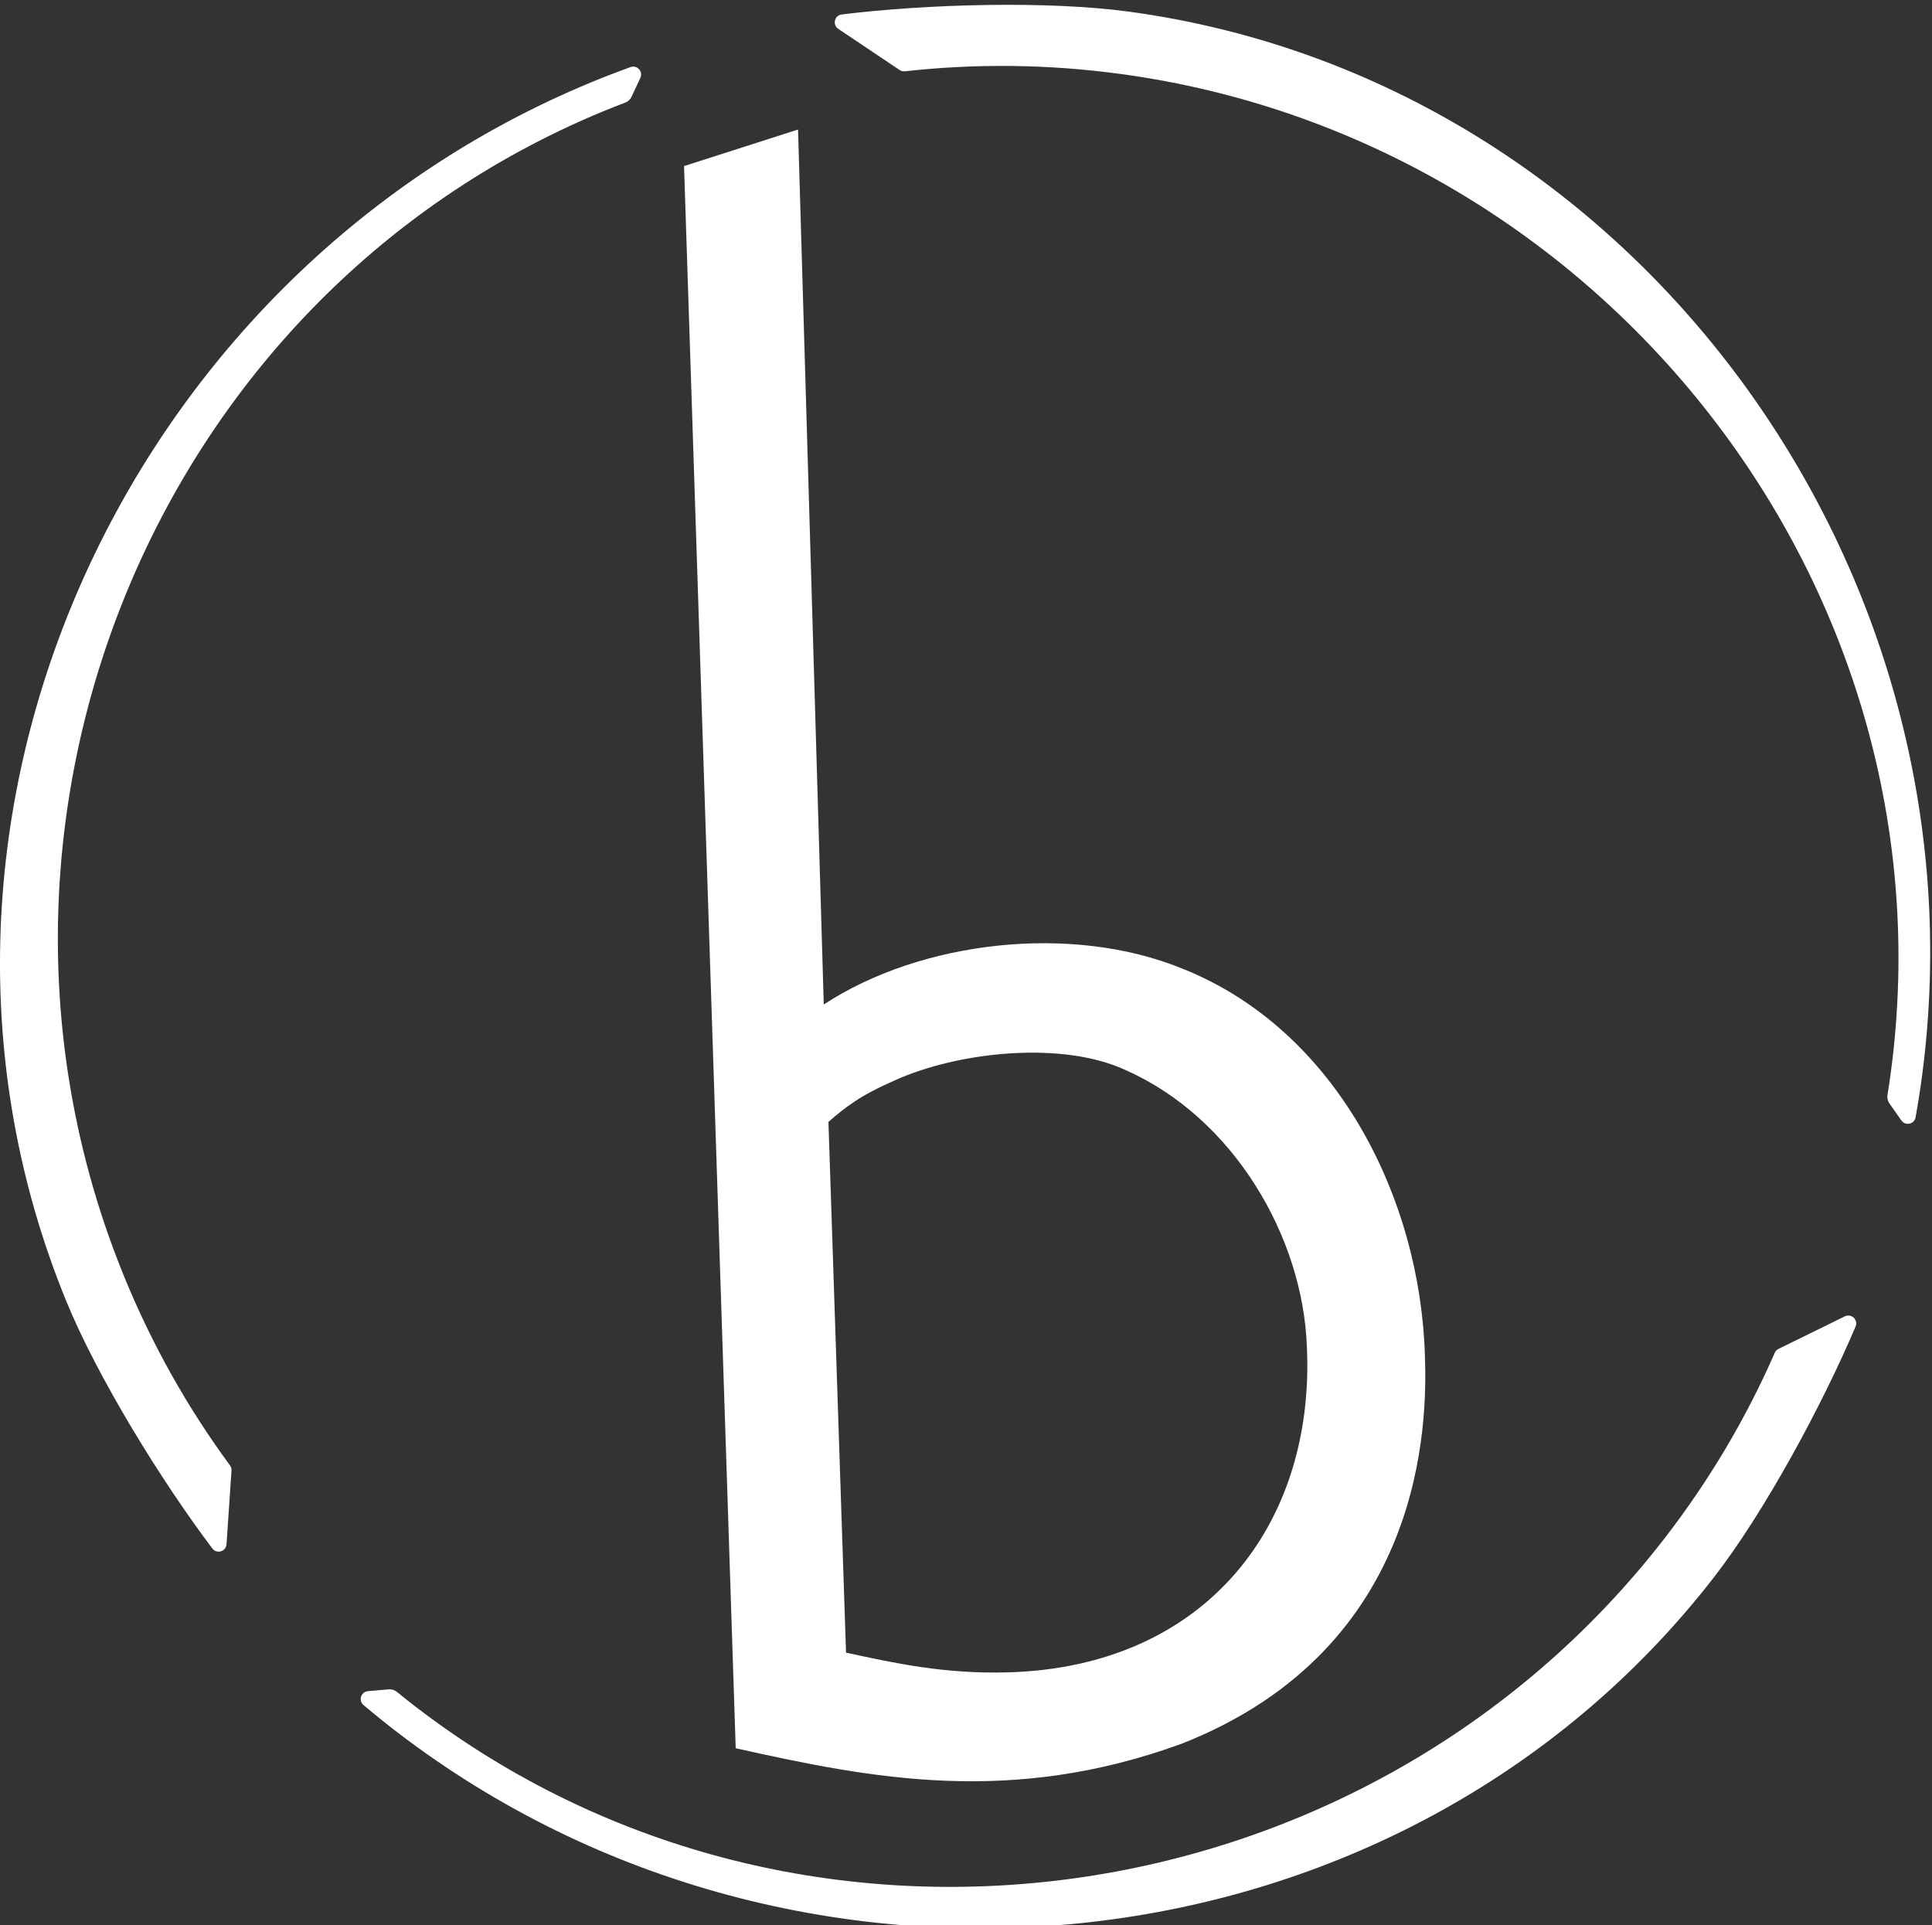
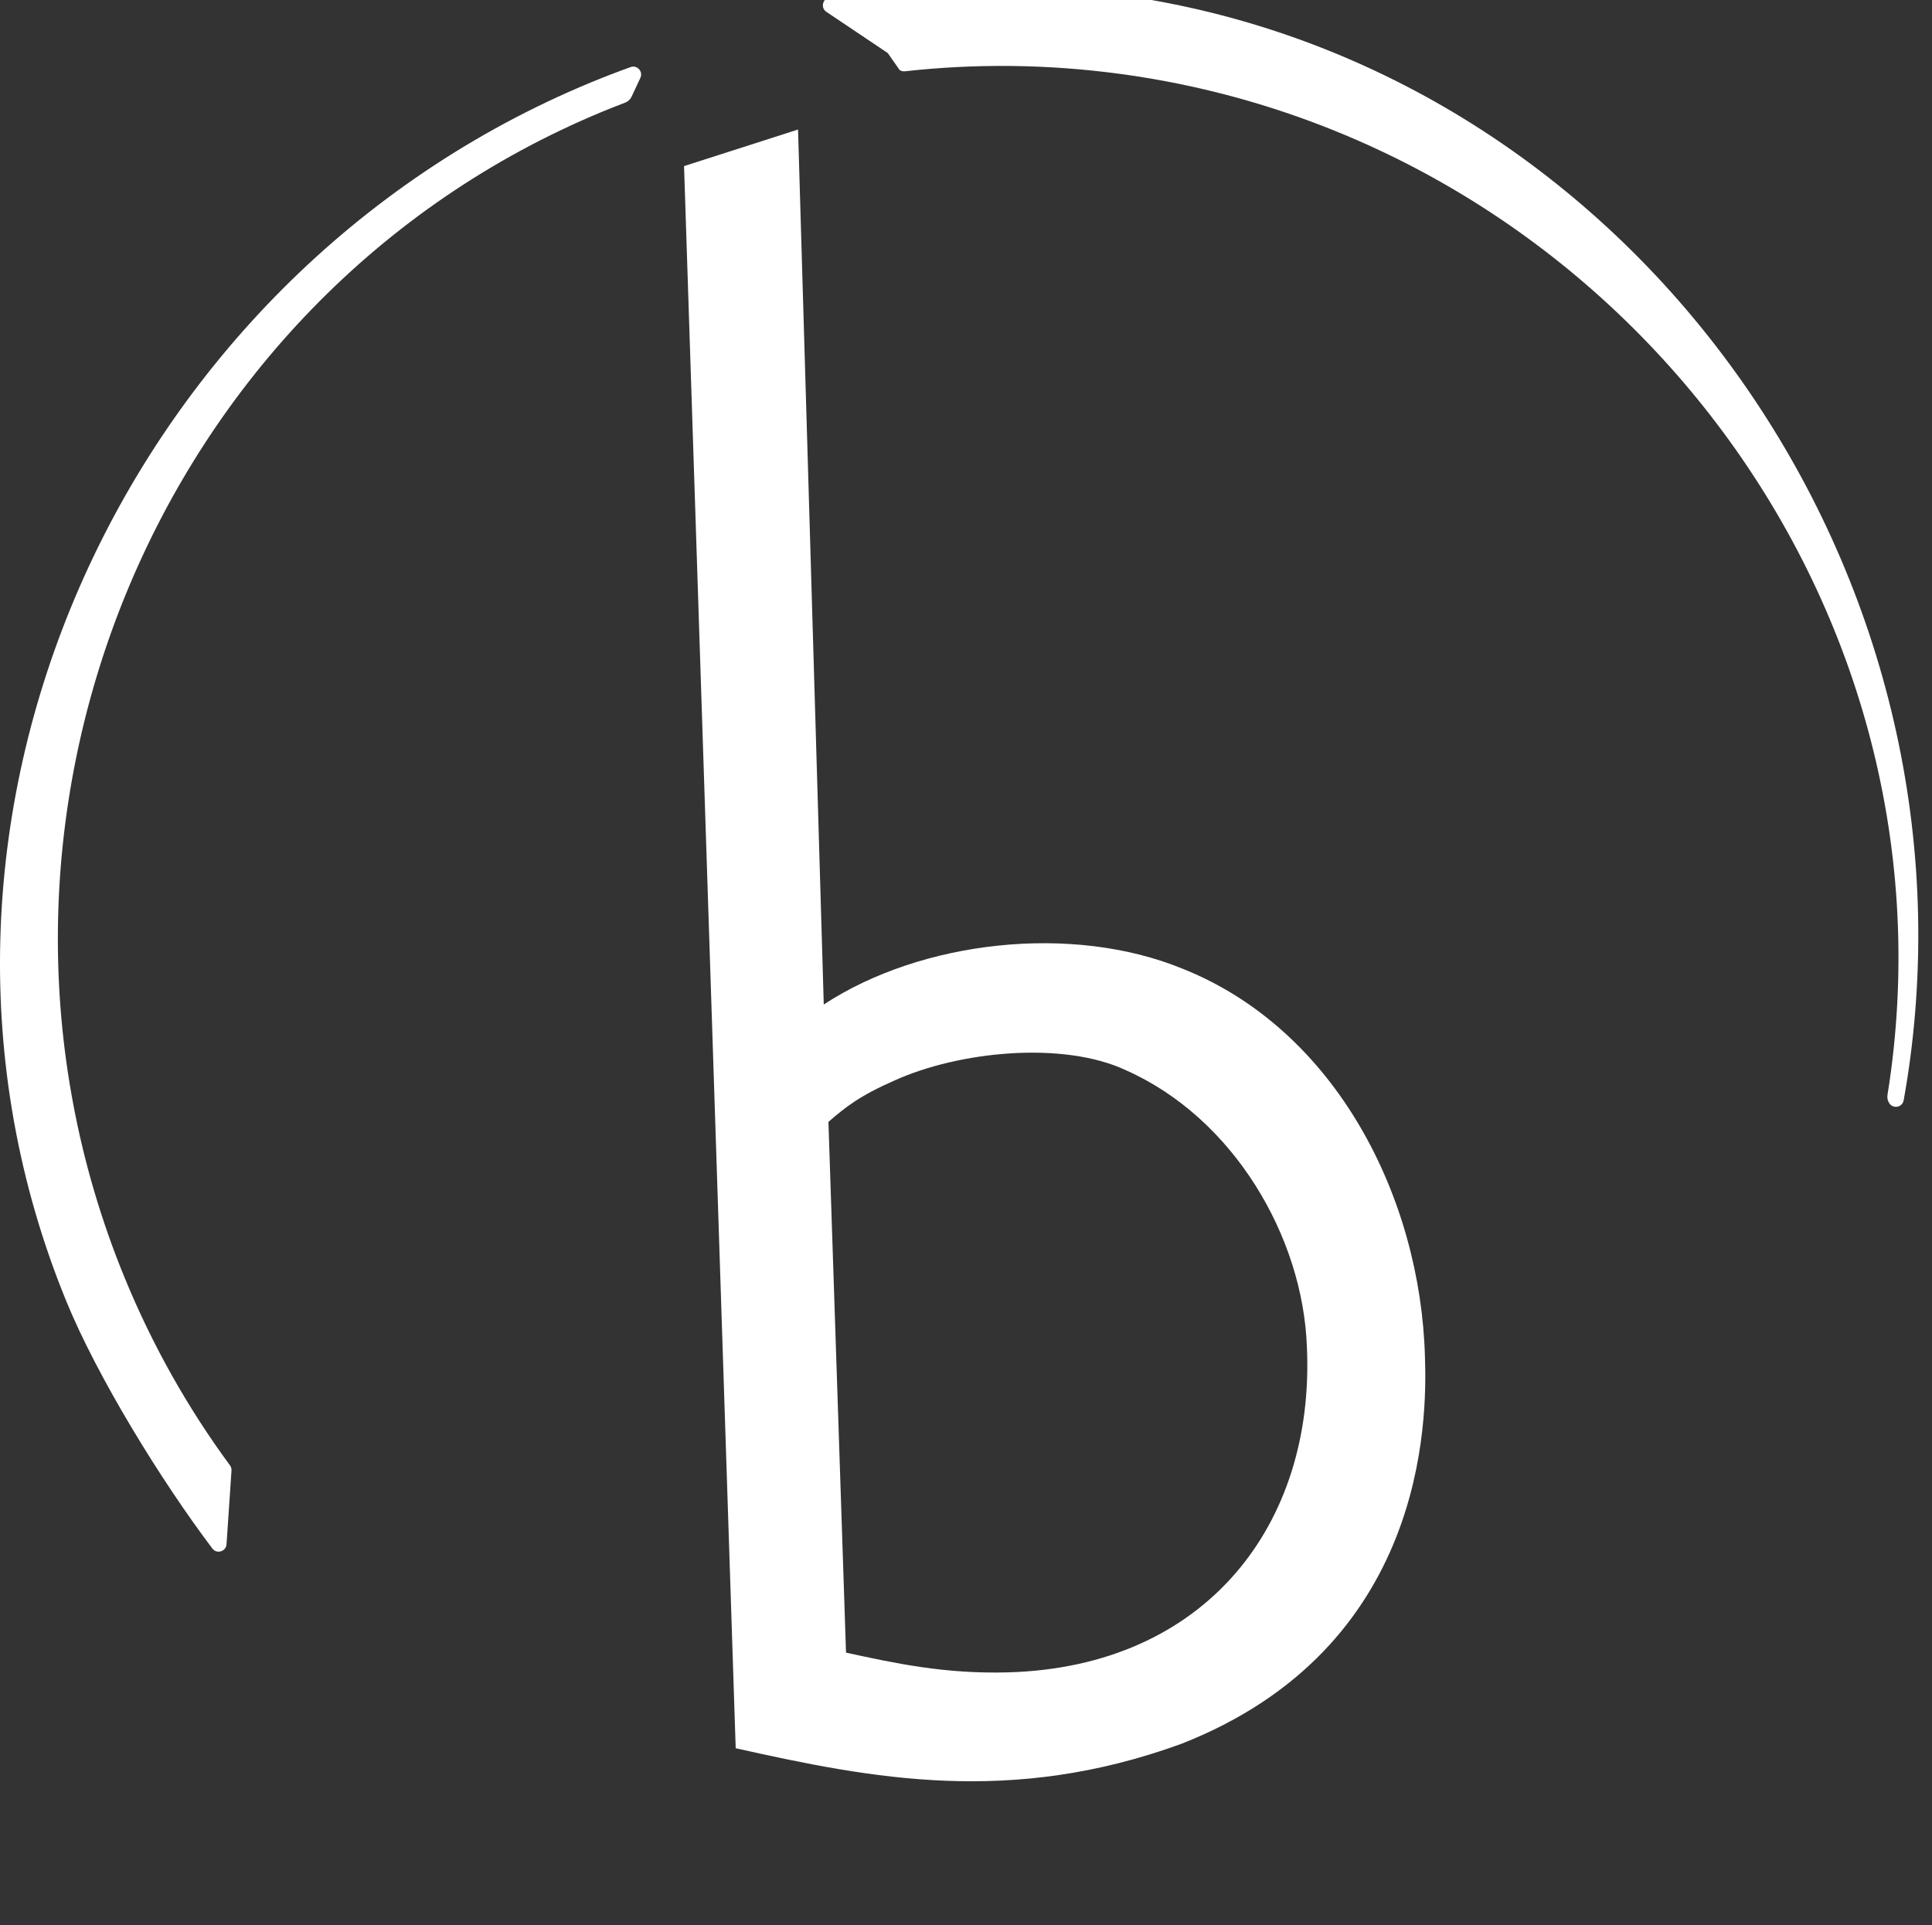
<svg xmlns="http://www.w3.org/2000/svg" width="130.838mm" height="130.387mm" viewBox="0 0 130.838 130.387" version="1.1" id="svg1" xml:space="preserve">
  <rect x="0" y="0" width="130.838" height="130.387" fill="#333333" stroke="none" />
  <defs id="defs1" />
  <g id="g1-8" transform="matrix(0.265,0,0,0.265,1.2561271e-5,3.6534679e-4)">
    <g id="group-R5-3">
-       <path id="path2-9" d="m 3417.27,1113.36 c -3.18,-1.56 -5.7,-4.2 -7.11,-7.44 C 3355.58,981.281 3285.02,861.27 3197.94,748.82 2625.2,9.082 1542.43,-144.848 799.367,425.199 c -12.398,9.52 -24.582,19.211 -36.633,29.043 -4.496,3.656 -10.234,5.438 -16.027,4.938 l -39.738,-3.481 c -13.485,-1.168 -18.813,-17.957 -8.492,-26.679 20.816,-17.579 42.101,-34.77 63.945,-51.54 778.298,-597.101 1931.498,-477.019 2531.388,297.79 96.95,125.222 207.86,330.6 271.6,481.15 5.48,12.93 -8.1,25.67 -20.74,19.46 l -127.4,-62.52" style="fill:#ffffff;fill-opacity:1;fill-rule:nonzero;stroke:none" transform="matrix(0.133,0,0,-0.133,0,492.8)" />
-       <path id="path3-0" d="m 1728.62,3570.71 c 2.95,-1.97 6.49,-2.83 10.01,-2.44 135.23,15.06 274.44,13.95 415.36,-5.23 927,-126.14 1601.7,-986.88 1479.54,-1915.41 -2.04,-15.5 -4.34,-30.9 -6.82,-46.25 -0.93,-5.73 0.4,-11.59 3.74,-16.35 l 22.87,-32.68 c 7.76,-11.09 24.96,-7.3 27.35,5.99 4.82,26.81 9.08,53.85 12.67,81.15 127.95,972.57 -552.64,1911.22 -1523.58,2043.34 -156.93,21.36 -390.25,14.72 -552.5,-5.36 -13.94,-1.72 -18.18,-19.84 -6.48,-27.69 l 117.84,-79.07" style="fill:#ffffff;fill-opacity:1;fill-rule:nonzero;stroke:none" transform="matrix(0.133,0,0,-0.133,0,492.8)" />
+       <path id="path3-0" d="m 1728.62,3570.71 c 2.95,-1.97 6.49,-2.83 10.01,-2.44 135.23,15.06 274.44,13.95 415.36,-5.23 927,-126.14 1601.7,-986.88 1479.54,-1915.41 -2.04,-15.5 -4.34,-30.9 -6.82,-46.25 -0.93,-5.73 0.4,-11.59 3.74,-16.35 c 7.76,-11.09 24.96,-7.3 27.35,5.99 4.82,26.81 9.08,53.85 12.67,81.15 127.95,972.57 -552.64,1911.22 -1523.58,2043.34 -156.93,21.36 -390.25,14.72 -552.5,-5.36 -13.94,-1.72 -18.18,-19.84 -6.48,-27.69 l 117.84,-79.07" style="fill:#ffffff;fill-opacity:1;fill-rule:nonzero;stroke:none" transform="matrix(0.133,0,0,-0.133,0,492.8)" />
      <path id="path4-5" d="m 444.813,879.621 c 0.242,3.539 -0.786,7.039 -2.883,9.891 -80.657,109.578 -149.305,230.688 -203.153,362.328 -354.261,865.87 53.817,1880.55 919.023,2239.04 14.44,5.98 28.94,11.68 43.46,17.21 5.43,2.05 9.84,6.14 12.3,11.4 l 16.86,36.15 c 5.72,12.27 -6.15,25.28 -18.86,20.7 -25.63,-9.24 -51.17,-19.07 -76.61,-29.61 C 228.699,3171.25 -243.906,2112.52 127.152,1205.59 187.117,1059.02 309.531,860.27 408.043,729.801 c 8.461,-11.211 26.273,-5.821 27.219,8.238 l 9.551,141.582" style="fill:#ffffff;fill-opacity:1;fill-rule:nonzero;stroke:none" transform="matrix(0.133,0,0,-0.133,0,492.8)" />
      <path id="path5-2" d="m 1625.59,529.73 c 91.97,-19.878 188.58,-41.371 311.52,-37.89 380.86,10.789 589.95,285.23 574,625.82 -7.69,210.77 -140.37,438.9 -347.29,530.96 -120.95,56.95 -321.55,36.71 -445.8,-19.84 -66.27,-29.14 -93.17,-50.58 -126.23,-79.24 z m -42.76,1245.4 c 186.76,122.49 476.57,156.46 690.5,68.34 294.78,-118.11 456.28,-440.6 464.63,-745.01 4.31,-123.679 1.98,-559.698 -468.24,-744.03 -326.99,-119.09 -593.13,-67.168 -856.1,-8.371 l -99.26,3040.061 219.05,70.27 49.42,-1681.26" style="fill:#ffffff;fill-opacity:1;fill-rule:nonzero;stroke:none" transform="matrix(0.133,0,0,-0.133,0,492.8)" />
    </g>
  </g>
</svg>